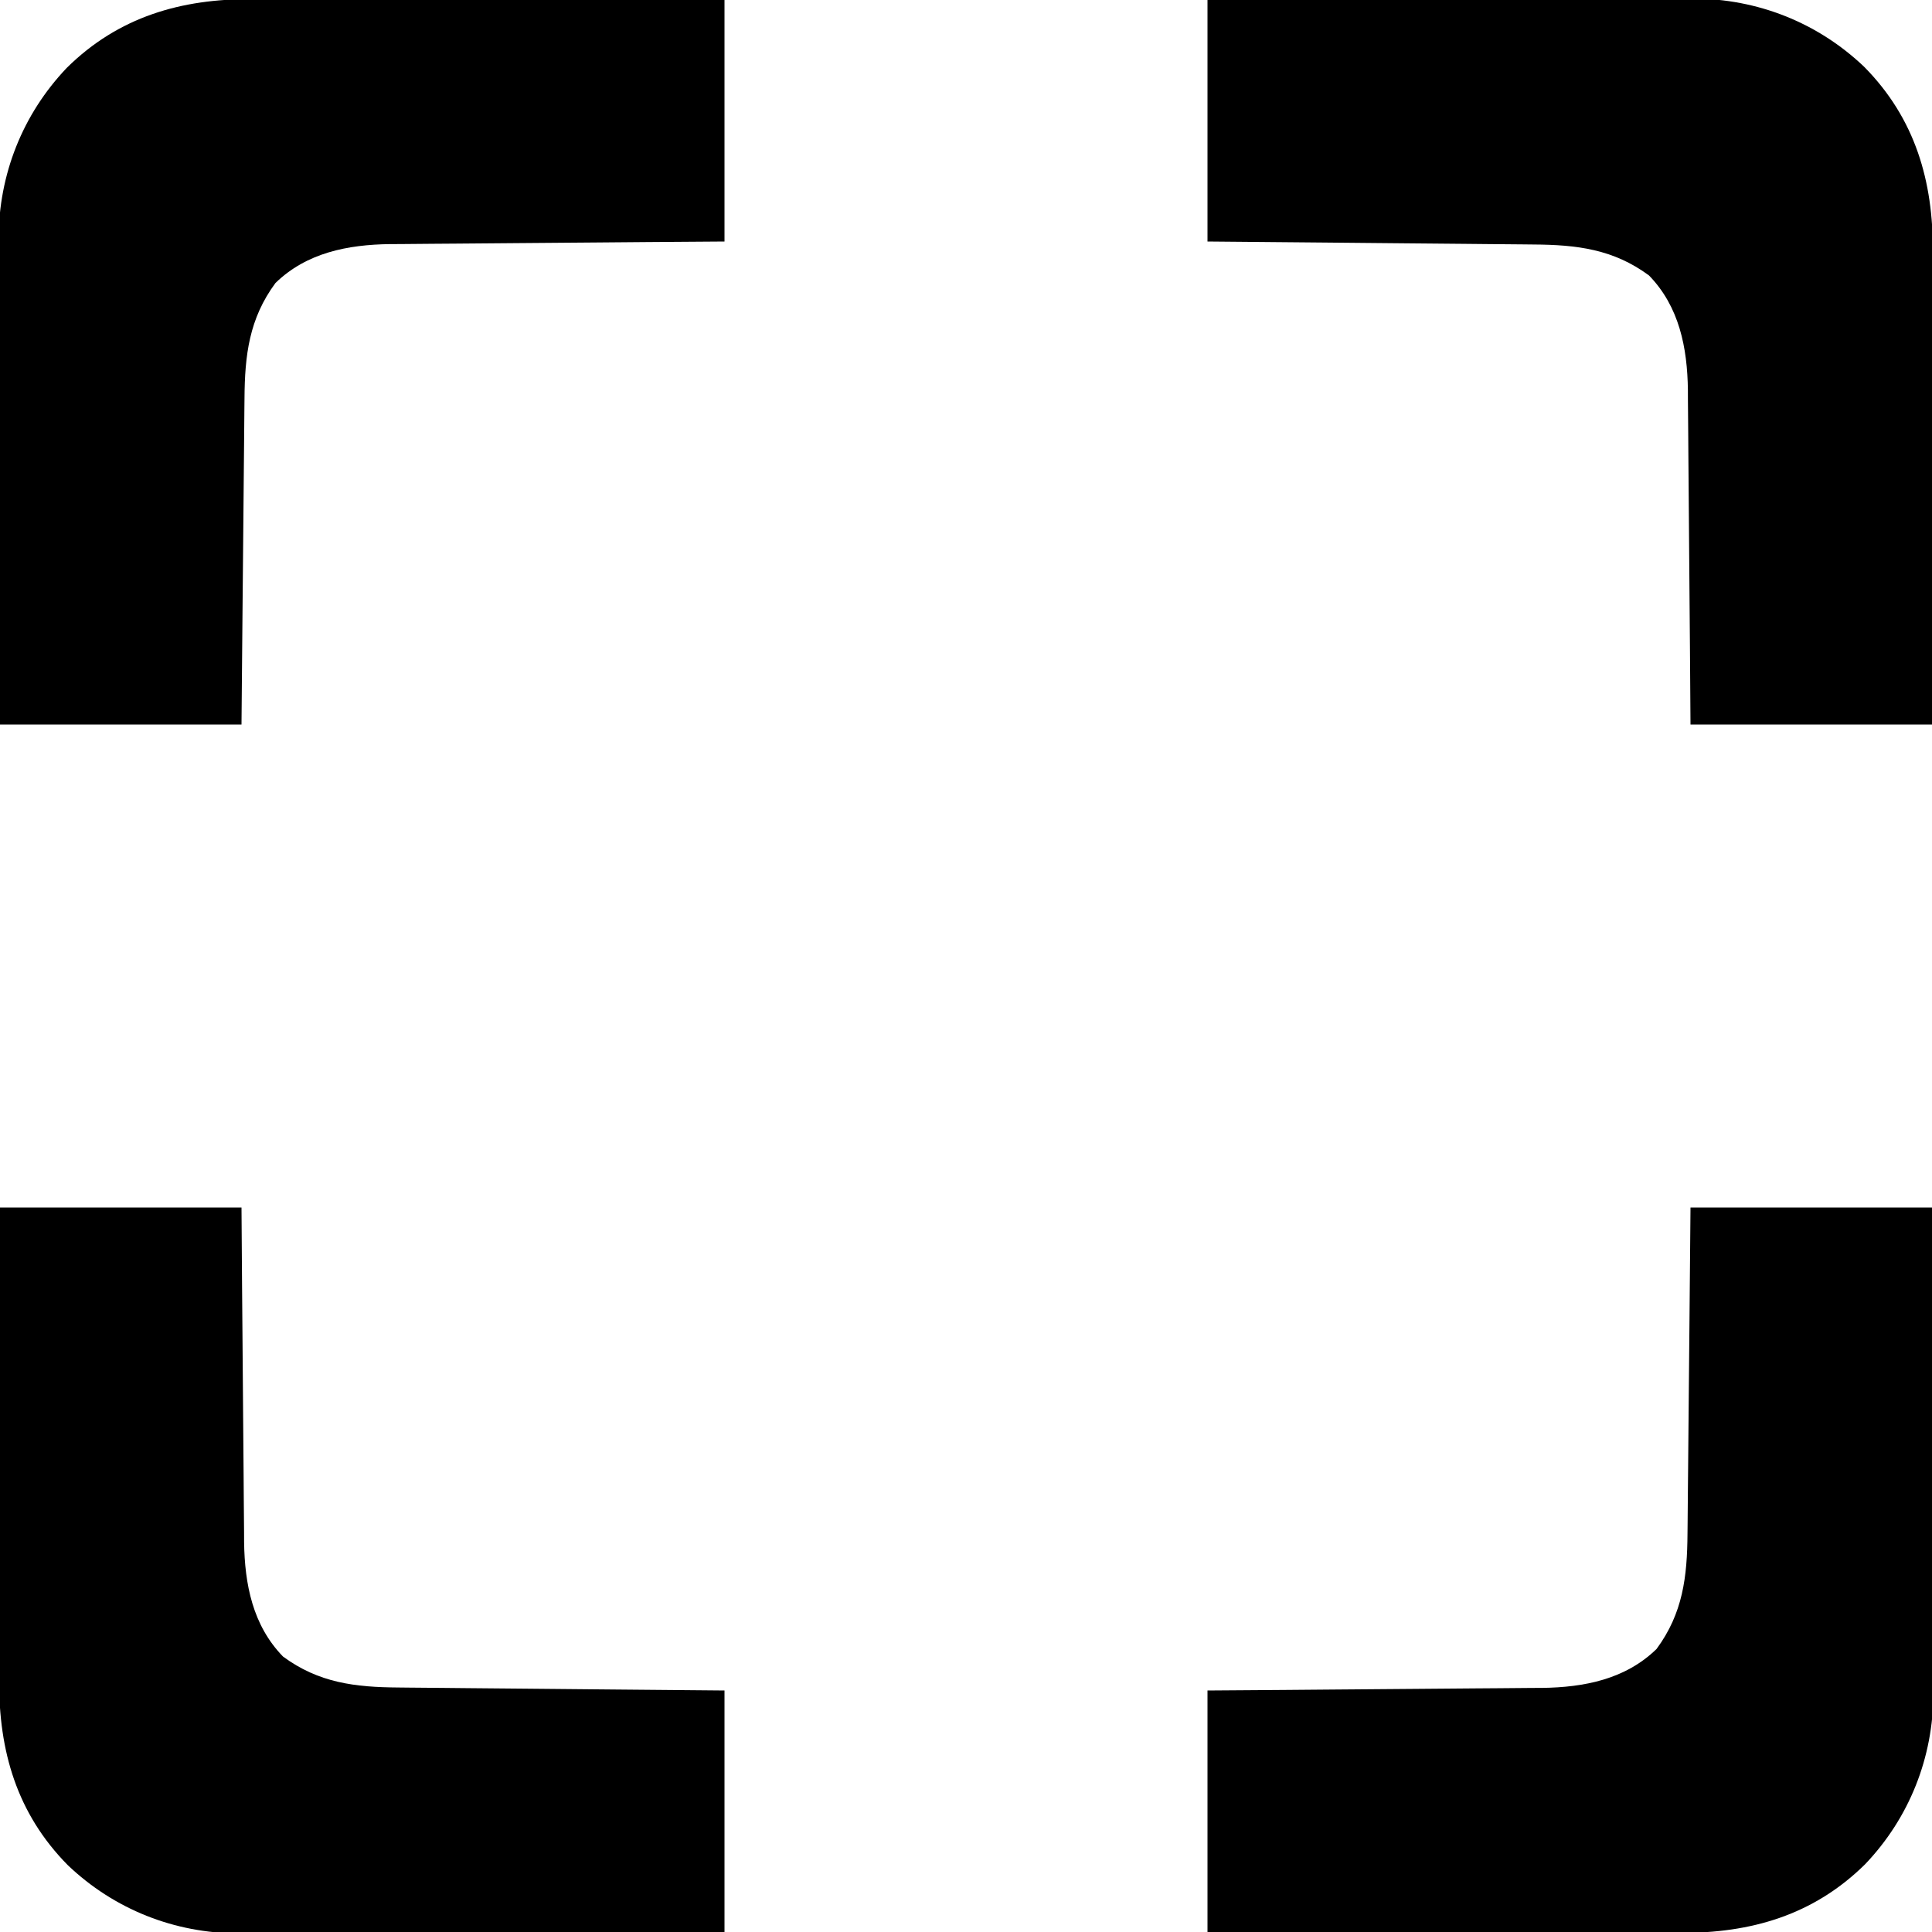
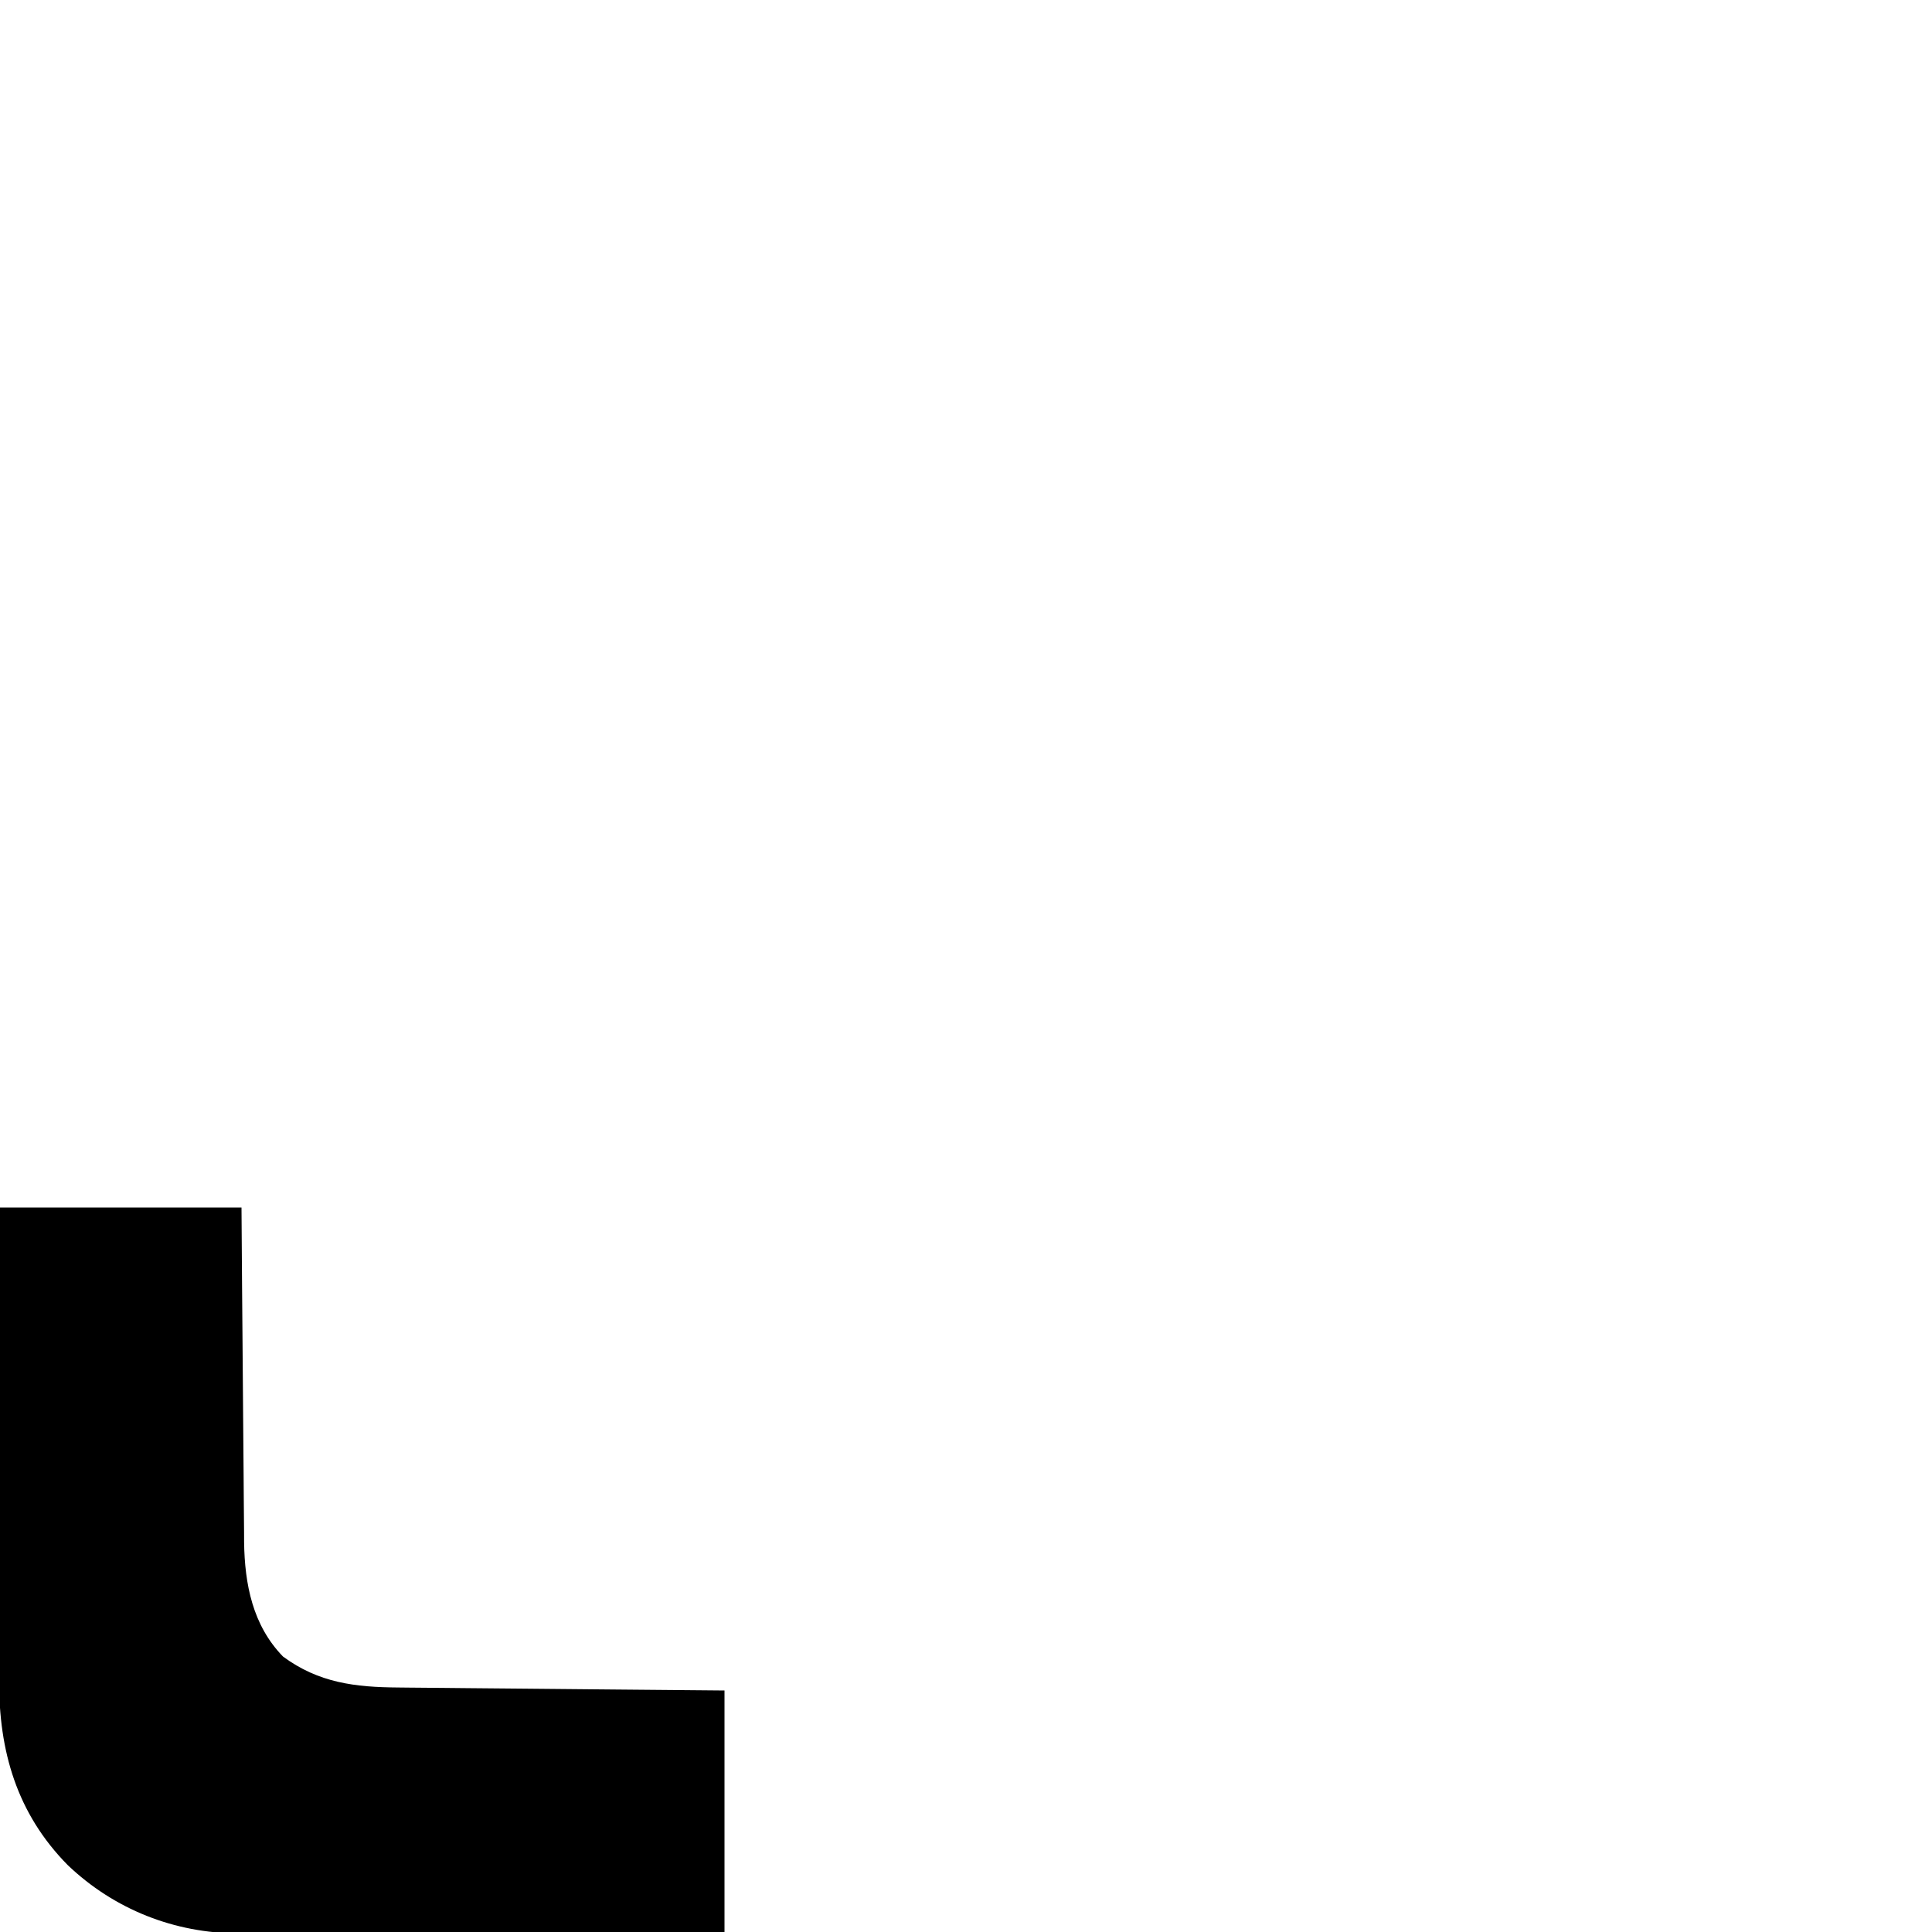
<svg xmlns="http://www.w3.org/2000/svg" width="512" height="512">
-   <path d="M0 0 C21.12 0 42.24 0 64 0 C64.121 34.414 64.121 34.414 64.146 48.873 C64.164 58.843 64.185 68.813 64.226 78.783 C64.256 86.045 64.276 93.307 64.282 100.569 C64.286 104.411 64.295 108.253 64.317 112.095 C64.338 115.719 64.344 119.342 64.339 122.966 C64.341 124.914 64.357 126.862 64.373 128.81 C64.314 145.759 58.022 161.726 46.279 174.039 C32.576 187.573 15.952 192.333 -2.781 192.227 C-4.152 192.226 -5.523 192.227 -6.894 192.228 C-10.589 192.229 -14.285 192.217 -17.981 192.203 C-21.852 192.19 -25.724 192.189 -29.596 192.187 C-36.916 192.181 -44.236 192.164 -51.556 192.144 C-61.456 192.117 -71.356 192.107 -81.256 192.095 C-96.837 192.076 -112.419 192.036 -128 192 C-128 170.88 -128 149.76 -128 128 C-117.779 127.927 -117.779 127.927 -107.352 127.852 C-103.022 127.816 -98.693 127.78 -94.363 127.742 C-87.499 127.682 -80.635 127.624 -73.77 127.578 C-68.233 127.541 -62.695 127.495 -57.158 127.442 C-55.051 127.423 -52.944 127.408 -50.836 127.397 C-47.873 127.38 -44.911 127.351 -41.948 127.319 C-40.655 127.316 -40.655 127.316 -39.336 127.312 C-28.165 127.16 -17.264 125.041 -9 117 C-2.016 107.539 -0.87 97.873 -0.795 86.393 C-0.785 85.455 -0.775 84.518 -0.765 83.552 C-0.733 80.474 -0.708 77.395 -0.684 74.316 C-0.663 72.174 -0.642 70.032 -0.621 67.889 C-0.566 62.265 -0.516 56.641 -0.468 51.017 C-0.409 44.262 -0.342 37.506 -0.277 30.75 C-0.18 20.5 -0.091 10.25 0 0 Z " fill="#000000" transform="translate(448,320)" />
  <path d="M0 0 C21.12 0 42.24 0 64 0 C64.049 6.814 64.098 13.628 64.148 20.648 C64.184 24.978 64.22 29.307 64.258 33.637 C64.318 40.501 64.376 47.365 64.422 54.23 C64.459 59.767 64.505 65.305 64.558 70.842 C64.577 72.949 64.592 75.056 64.603 77.164 C64.62 80.127 64.649 83.089 64.681 86.052 C64.683 86.914 64.685 87.776 64.688 88.664 C64.84 99.835 66.959 110.736 75 119 C84.461 125.984 94.127 127.13 105.607 127.205 C107.013 127.22 107.013 127.22 108.448 127.235 C111.526 127.267 114.605 127.292 117.684 127.316 C119.826 127.337 121.968 127.358 124.111 127.379 C129.735 127.434 135.359 127.484 140.983 127.532 C147.738 127.591 154.494 127.658 161.25 127.723 C171.5 127.82 181.75 127.909 192 128 C192 149.12 192 170.24 192 192 C157.586 192.121 157.586 192.121 143.127 192.146 C133.157 192.164 123.187 192.185 113.217 192.226 C105.955 192.256 98.693 192.276 91.431 192.282 C87.589 192.286 83.747 192.295 79.905 192.317 C76.281 192.338 72.658 192.344 69.034 192.339 C67.086 192.341 65.138 192.357 63.19 192.373 C46.241 192.314 30.274 186.022 17.961 174.279 C4.427 160.576 -0.333 143.952 -0.227 125.219 C-0.226 123.848 -0.227 122.477 -0.228 121.106 C-0.229 117.411 -0.217 113.715 -0.203 110.019 C-0.19 106.148 -0.189 102.276 -0.187 98.404 C-0.181 91.084 -0.164 83.764 -0.144 76.444 C-0.117 66.544 -0.107 56.644 -0.095 46.744 C-0.076 31.163 -0.036 15.581 0 0 Z " fill="#000000" transform="translate(0,320)" />
-   <path d="M0 0 C34.414 -0.121 34.414 -0.121 48.873 -0.146 C58.843 -0.164 68.813 -0.185 78.783 -0.226 C86.045 -0.256 93.307 -0.276 100.569 -0.282 C104.411 -0.286 108.253 -0.295 112.095 -0.317 C115.719 -0.338 119.342 -0.344 122.966 -0.339 C124.914 -0.341 126.862 -0.357 128.81 -0.373 C145.759 -0.314 161.726 5.978 174.039 17.721 C187.573 31.424 192.333 48.048 192.227 66.781 C192.226 68.152 192.227 69.523 192.228 70.894 C192.229 74.589 192.217 78.285 192.203 81.981 C192.19 85.852 192.189 89.724 192.187 93.596 C192.181 100.916 192.164 108.236 192.144 115.556 C192.117 125.456 192.107 135.356 192.095 145.256 C192.076 160.837 192.036 176.419 192 192 C170.88 192 149.76 192 128 192 C127.951 185.186 127.902 178.372 127.852 171.352 C127.816 167.022 127.78 162.693 127.742 158.363 C127.682 151.499 127.624 144.635 127.578 137.77 C127.541 132.233 127.495 126.695 127.442 121.158 C127.423 119.051 127.408 116.944 127.397 114.836 C127.38 111.873 127.351 108.911 127.319 105.948 C127.317 105.086 127.315 104.224 127.312 103.336 C127.16 92.165 125.041 81.264 117 73 C107.539 66.016 97.873 64.87 86.393 64.795 C84.987 64.78 84.987 64.78 83.552 64.765 C80.474 64.733 77.395 64.708 74.316 64.684 C72.174 64.663 70.032 64.642 67.889 64.621 C62.265 64.566 56.641 64.516 51.017 64.468 C44.262 64.409 37.506 64.342 30.75 64.277 C20.5 64.18 10.25 64.091 0 64 C0 42.88 0 21.76 0 0 Z " fill="#000000" transform="translate(320,0)" />
-   <path d="M0 0 C1.371 0.001 2.742 0 4.112 -0.001 C7.808 -0.001 11.504 0.01 15.199 0.024 C19.071 0.037 22.943 0.038 26.814 0.04 C34.135 0.047 41.455 0.063 48.775 0.083 C58.675 0.11 68.575 0.12 78.474 0.132 C94.056 0.151 109.637 0.191 125.219 0.227 C125.219 21.347 125.219 42.467 125.219 64.227 C114.998 64.301 114.998 64.301 104.57 64.375 C100.241 64.411 95.911 64.447 91.582 64.485 C84.717 64.545 77.853 64.603 70.989 64.649 C65.451 64.686 59.914 64.732 54.377 64.785 C52.269 64.804 50.162 64.819 48.055 64.83 C45.092 64.847 42.129 64.876 39.166 64.908 C37.874 64.911 37.874 64.911 36.555 64.915 C25.383 65.067 14.483 67.186 6.219 75.227 C-0.766 84.688 -1.911 94.354 -1.987 105.834 C-1.997 106.772 -2.007 107.709 -2.017 108.675 C-2.048 111.753 -2.073 114.832 -2.098 117.911 C-2.118 120.053 -2.139 122.195 -2.161 124.338 C-2.216 129.962 -2.265 135.586 -2.314 141.21 C-2.373 147.965 -2.439 154.721 -2.504 161.477 C-2.602 171.727 -2.691 181.977 -2.781 192.227 C-23.901 192.227 -45.021 192.227 -66.781 192.227 C-66.902 157.813 -66.902 157.813 -66.928 143.354 C-66.946 133.384 -66.967 123.414 -67.008 113.444 C-67.038 106.182 -67.057 98.92 -67.064 91.658 C-67.068 87.816 -67.077 83.974 -67.099 80.132 C-67.119 76.508 -67.125 72.885 -67.121 69.261 C-67.122 67.313 -67.138 65.365 -67.155 63.417 C-67.096 46.468 -60.804 30.501 -49.061 18.188 C-35.358 4.654 -18.734 -0.106 0 0 Z " fill="#000000" transform="translate(66.781,-0.227)" />
</svg>